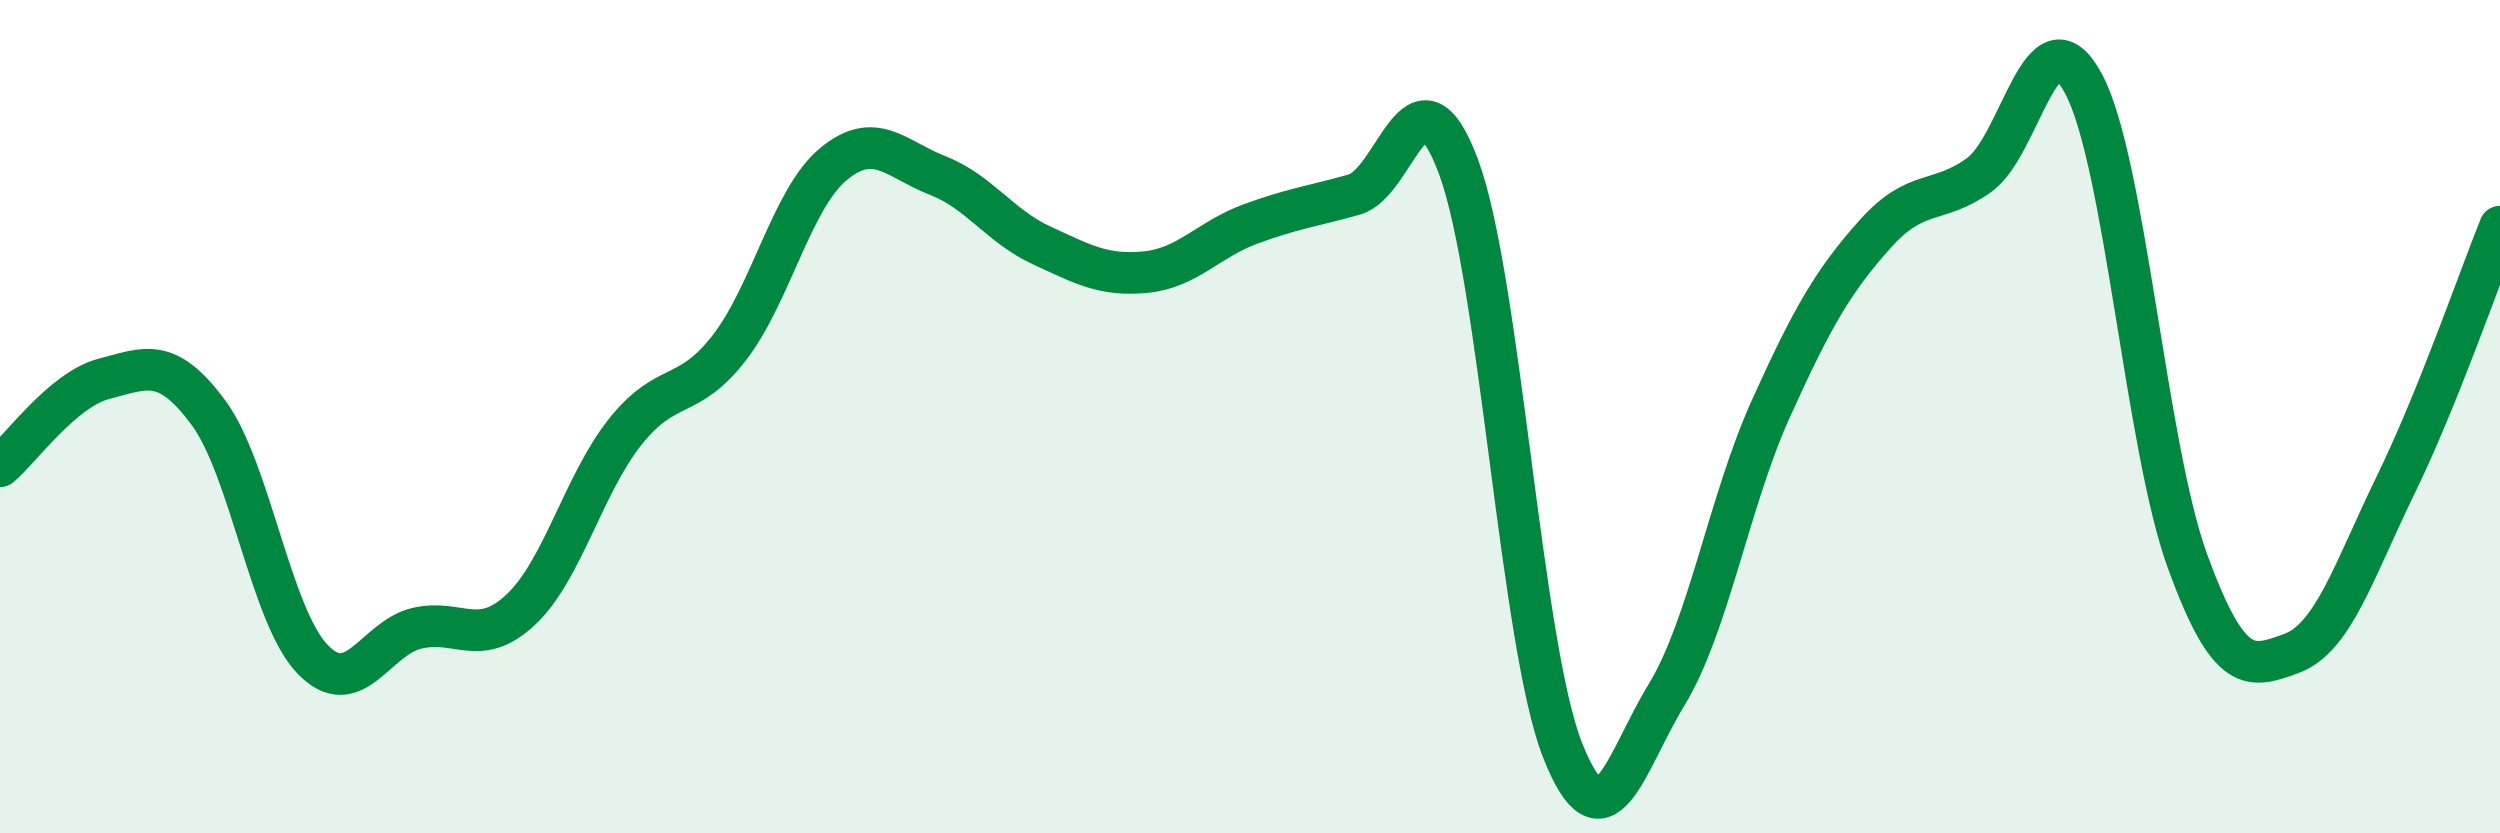
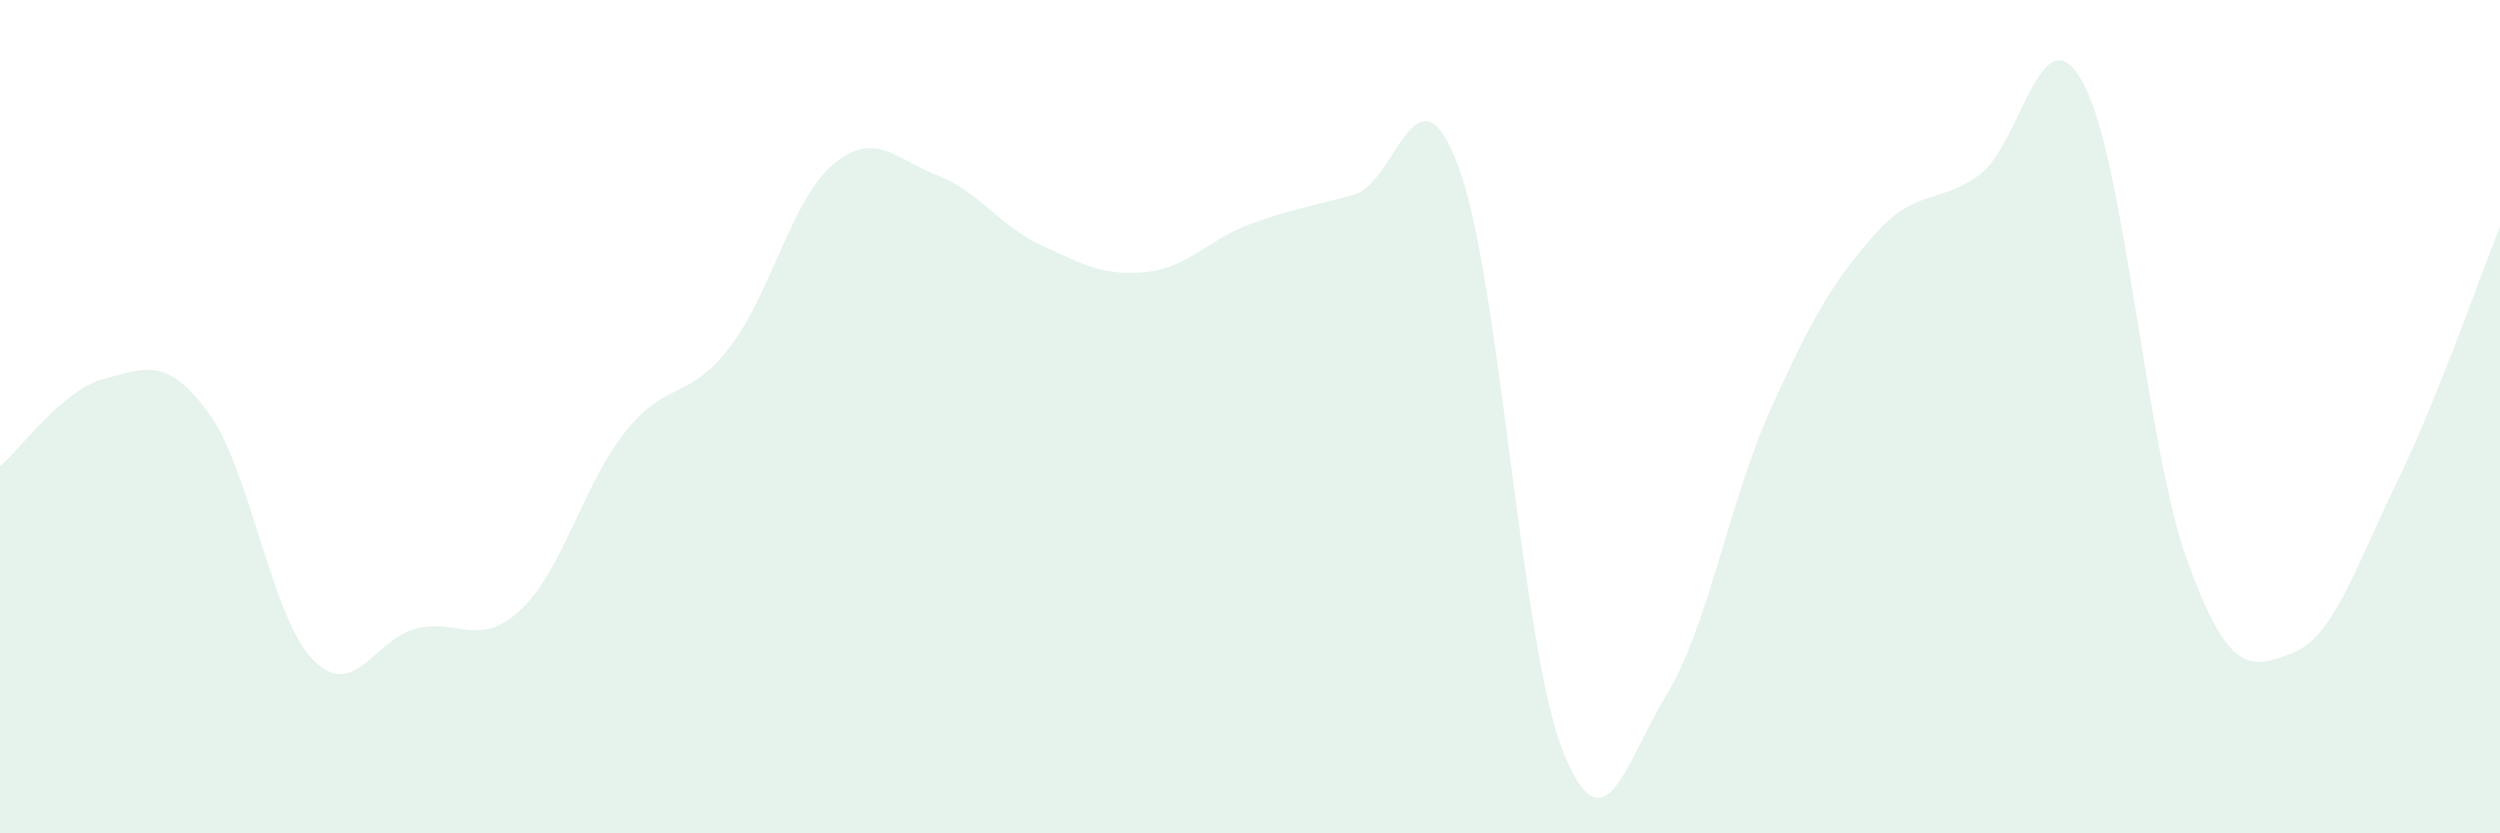
<svg xmlns="http://www.w3.org/2000/svg" width="60" height="20" viewBox="0 0 60 20">
  <path d="M 0,11.19 C 0.5,10.77 1.5,9.35 2.5,9.09 C 3.5,8.83 4,8.55 5,9.9 C 6,11.25 6.5,14.78 7.5,15.82 C 8.5,16.86 9,15.32 10,15.08 C 11,14.84 11.5,15.57 12.5,14.63 C 13.5,13.69 14,11.63 15,10.37 C 16,9.11 16.5,9.64 17.5,8.35 C 18.5,7.06 19,4.77 20,3.94 C 21,3.11 21.5,3.82 22.5,4.21 C 23.5,4.6 24,5.43 25,5.89 C 26,6.35 26.5,6.63 27.5,6.53 C 28.5,6.43 29,5.75 30,5.38 C 31,5.01 31.5,4.95 32.5,4.67 C 33.5,4.39 34,1.32 35,3.99 C 36,6.66 36.5,15.46 37.5,18 C 38.5,20.54 39,18.31 40,16.67 C 41,15.03 41.5,12.02 42.5,9.81 C 43.5,7.6 44,6.74 45,5.62 C 46,4.5 46.5,4.92 47.5,4.2 C 48.5,3.48 49,0.15 50,2 C 51,3.85 51.5,10.73 52.5,13.47 C 53.5,16.21 54,16.05 55,15.68 C 56,15.31 56.5,13.68 57.5,11.63 C 58.5,9.58 59.5,6.68 60,5.44L60 20L0 20Z" fill="#008740" opacity="0.1" stroke-linecap="round" stroke-linejoin="round" />
-   <path d="M 0,11.19 C 0.5,10.77 1.5,9.35 2.5,9.09 C 3.5,8.83 4,8.55 5,9.9 C 6,11.25 6.5,14.78 7.5,15.82 C 8.5,16.86 9,15.32 10,15.08 C 11,14.84 11.5,15.57 12.5,14.63 C 13.5,13.69 14,11.63 15,10.37 C 16,9.11 16.5,9.64 17.5,8.35 C 18.5,7.06 19,4.77 20,3.94 C 21,3.11 21.5,3.82 22.5,4.21 C 23.5,4.6 24,5.43 25,5.89 C 26,6.35 26.5,6.63 27.5,6.53 C 28.5,6.43 29,5.75 30,5.38 C 31,5.01 31.5,4.95 32.5,4.67 C 33.5,4.39 34,1.32 35,3.99 C 36,6.66 36.5,15.46 37.5,18 C 38.5,20.54 39,18.31 40,16.67 C 41,15.03 41.5,12.02 42.5,9.81 C 43.5,7.6 44,6.74 45,5.62 C 46,4.5 46.5,4.92 47.5,4.2 C 48.5,3.48 49,0.15 50,2 C 51,3.85 51.5,10.73 52.5,13.47 C 53.5,16.21 54,16.05 55,15.68 C 56,15.31 56.5,13.68 57.5,11.63 C 58.5,9.58 59.5,6.68 60,5.44" stroke="#008740" stroke-width="1" fill="none" stroke-linecap="round" stroke-linejoin="round" />
</svg>